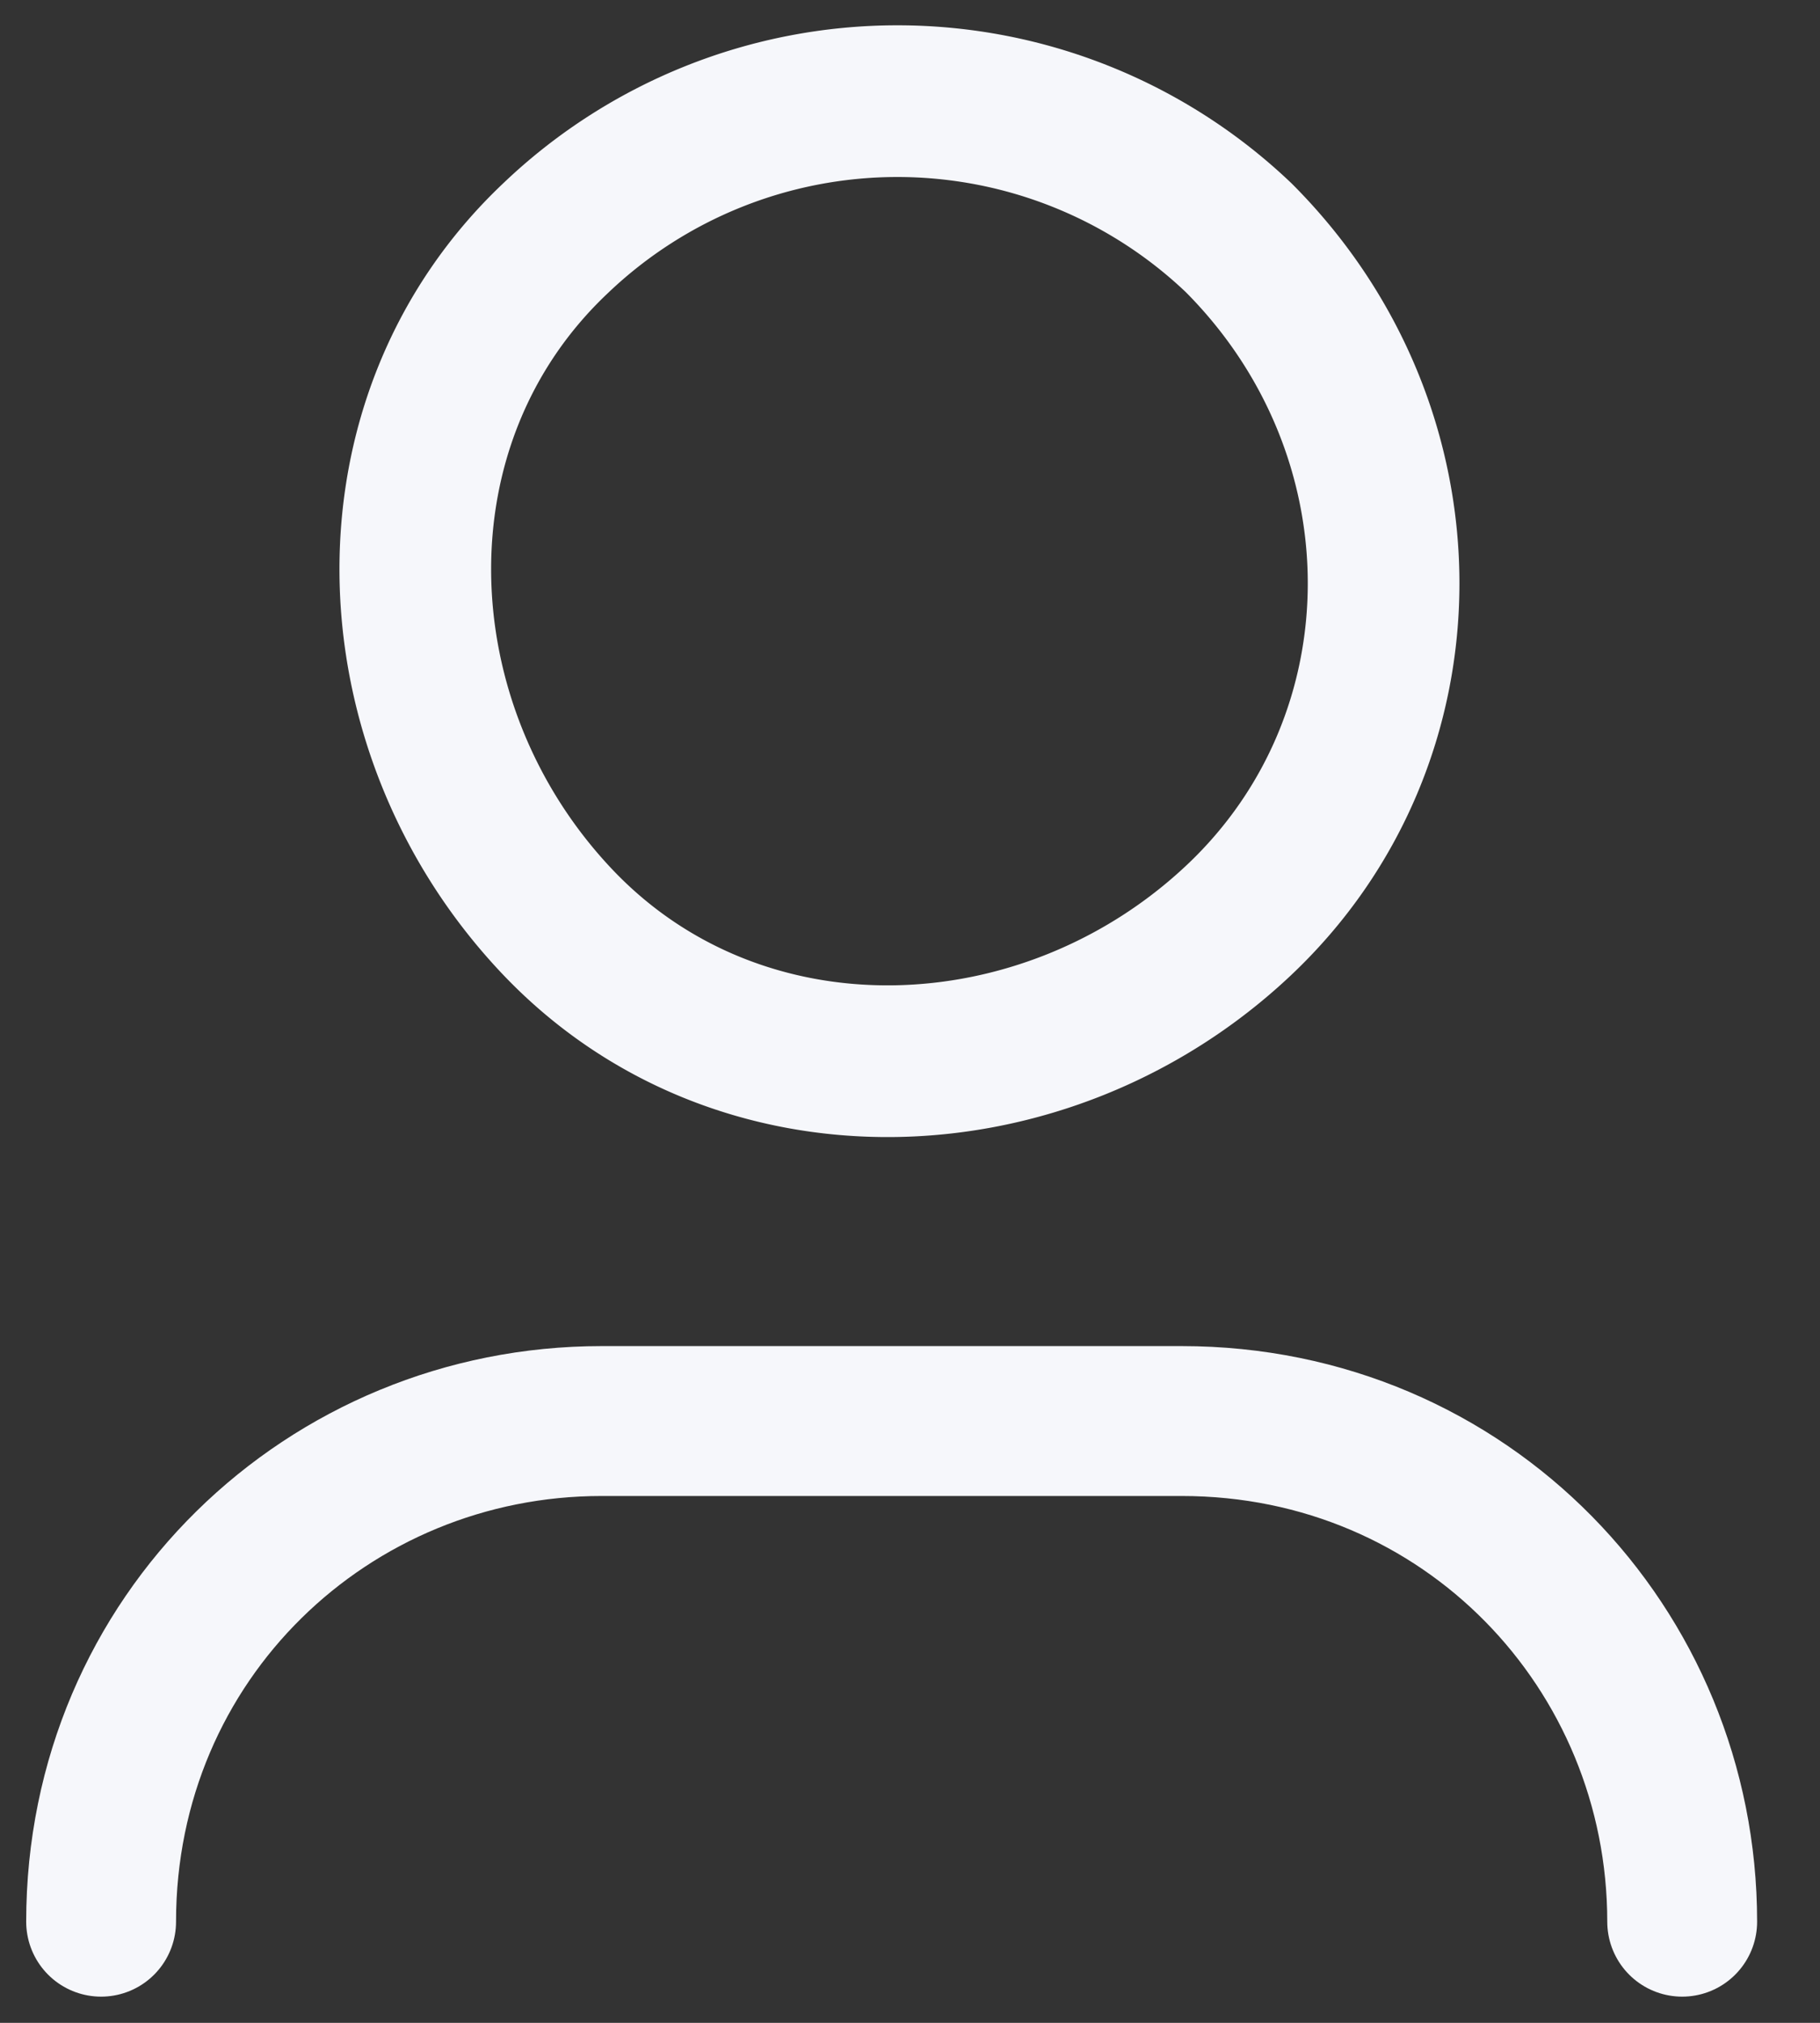
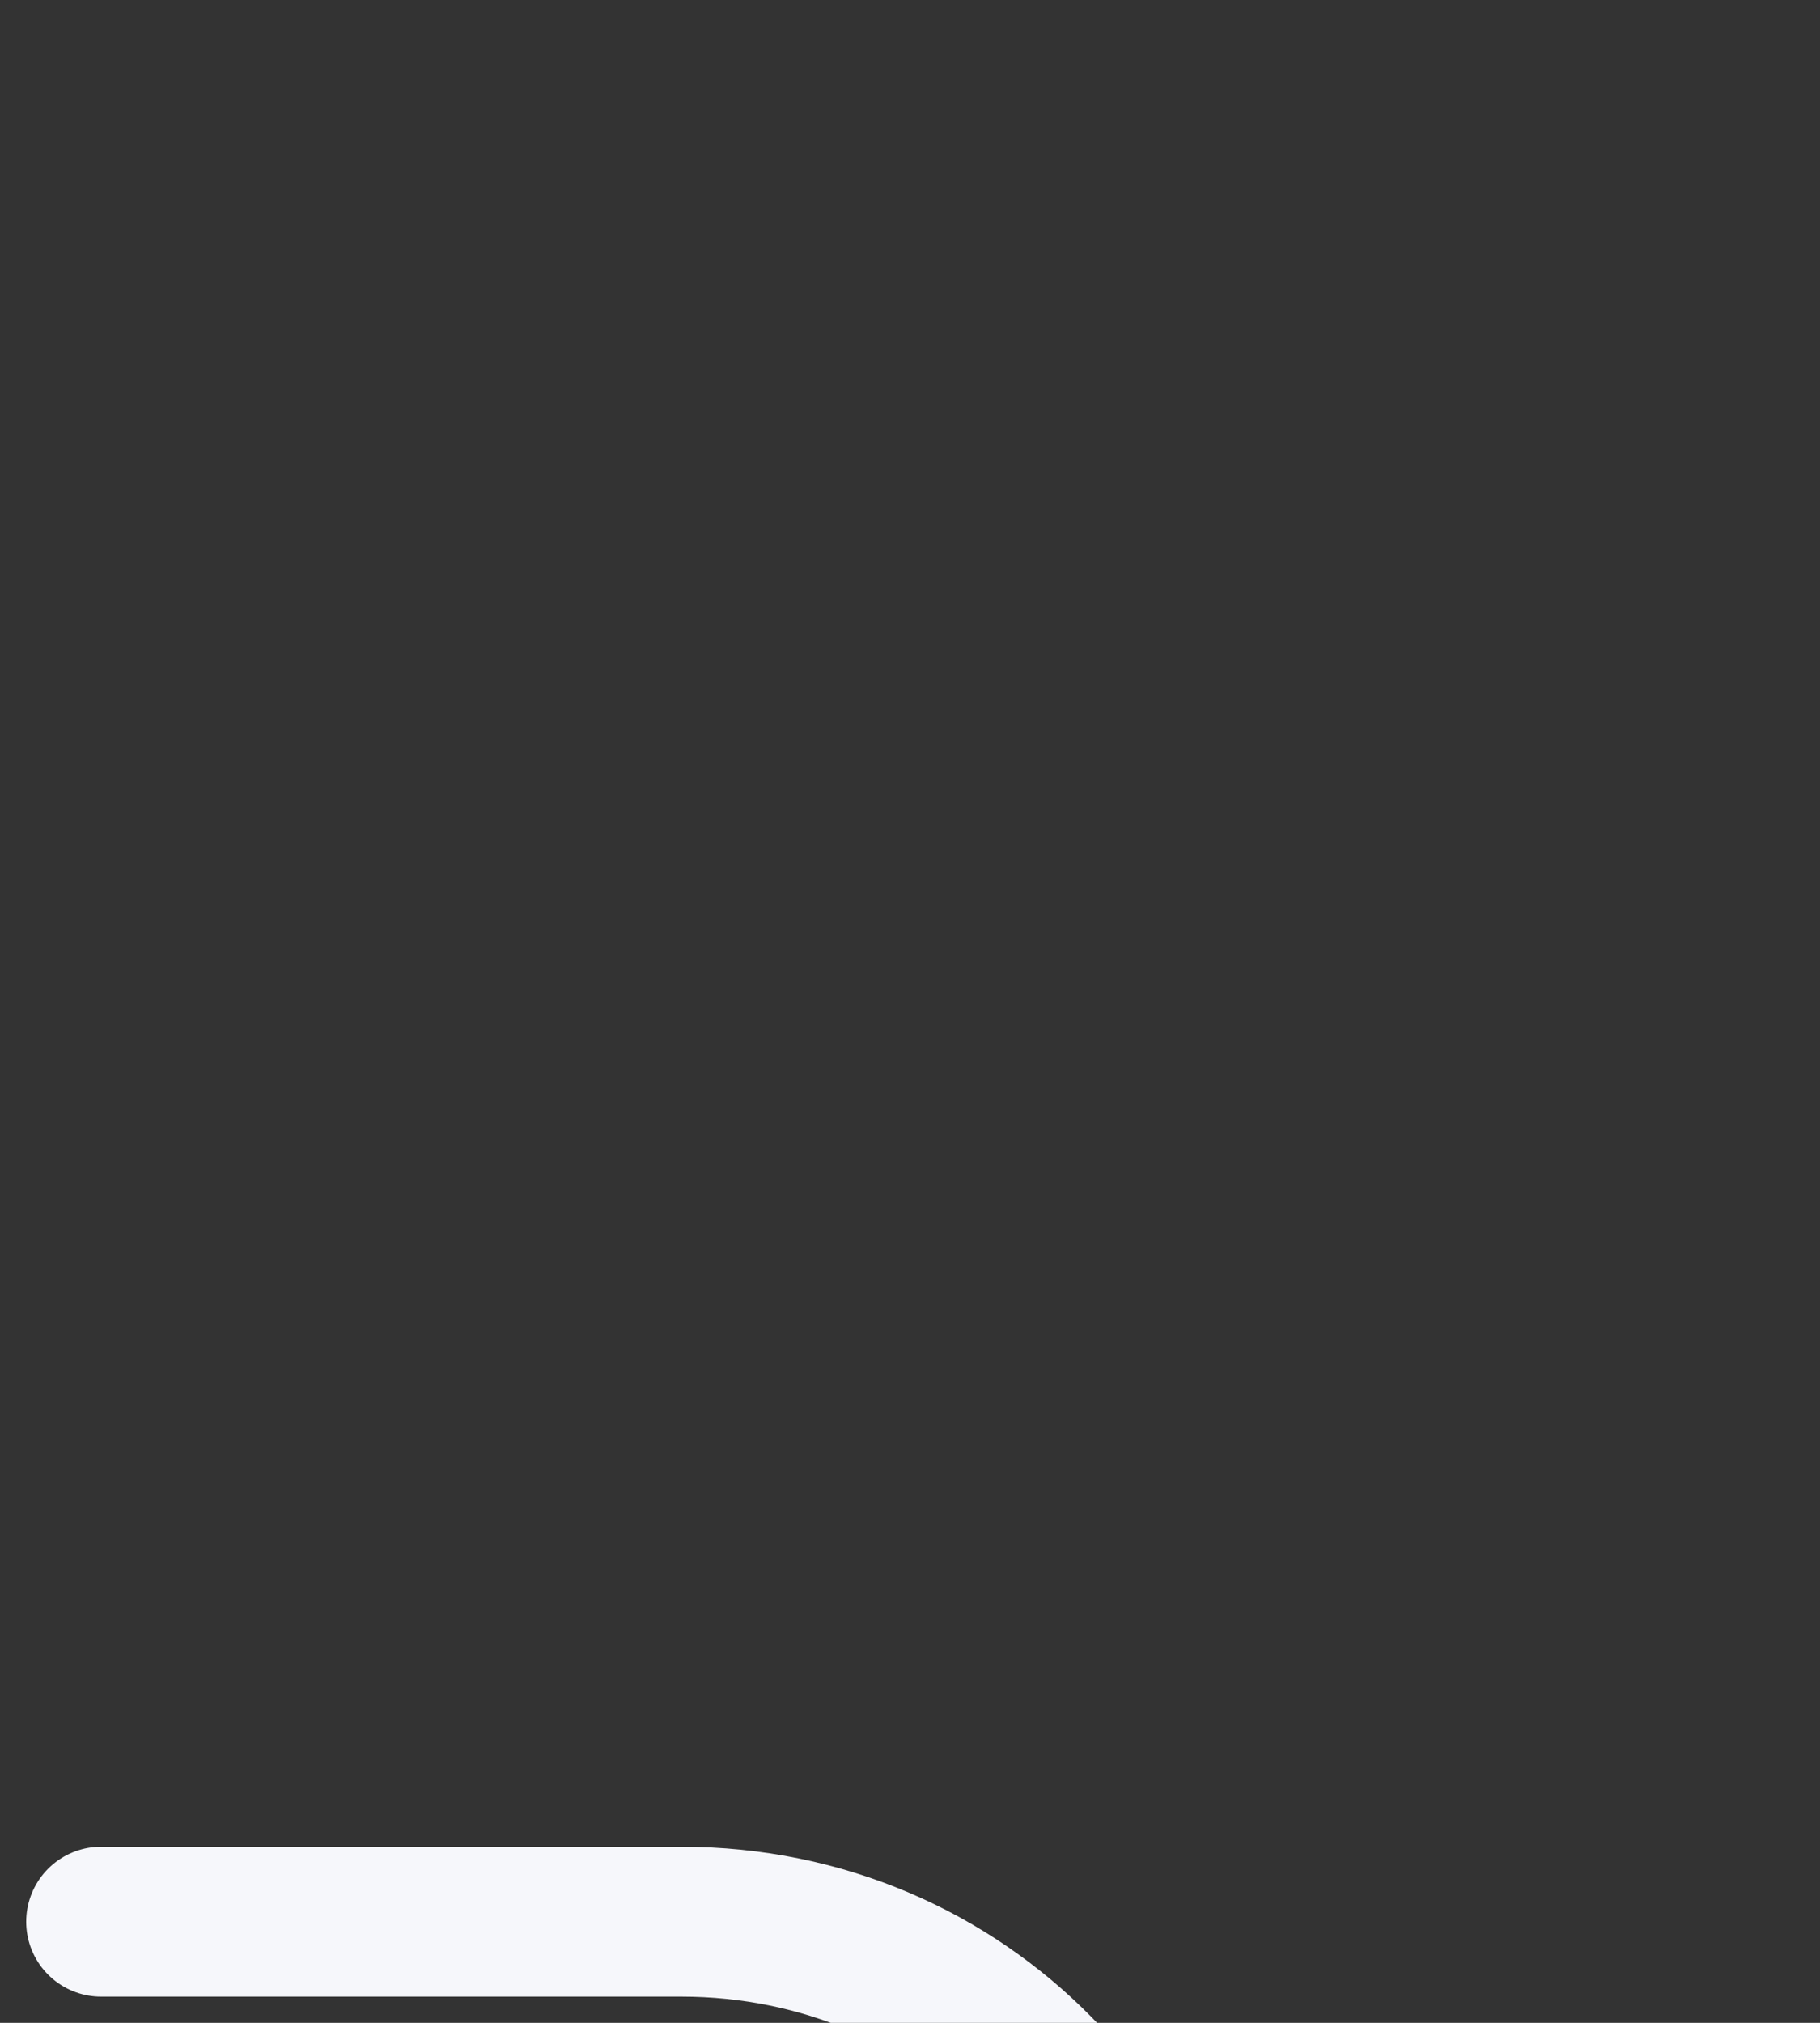
<svg xmlns="http://www.w3.org/2000/svg" width="18" height="20">
  <rect width="100%" height="100%" fill="#333333" stroke="none" />
  <g stroke="#F6F7FB" fill="none" fill-rule="evenodd" stroke-linecap="round" stroke-linejoin="round">
-     <path d="M1 19c0-2.813 2.25-4.95 4.95-4.95h5.737c2.813 0 4.95 2.25 4.95 4.95" stroke-width="1.482" />
-     <path d="M12.25 2.35c1.912 1.913 1.912 4.95 0 6.75-1.912 1.8-4.95 1.912-6.75 0-1.8-1.912-1.913-4.95 0-6.75a4.894 4.894 0 0 1 6.75 0" stroke-width="1.5" />
+     <path d="M1 19h5.737c2.813 0 4.95 2.25 4.95 4.95" stroke-width="1.482" />
  </g>
</svg>